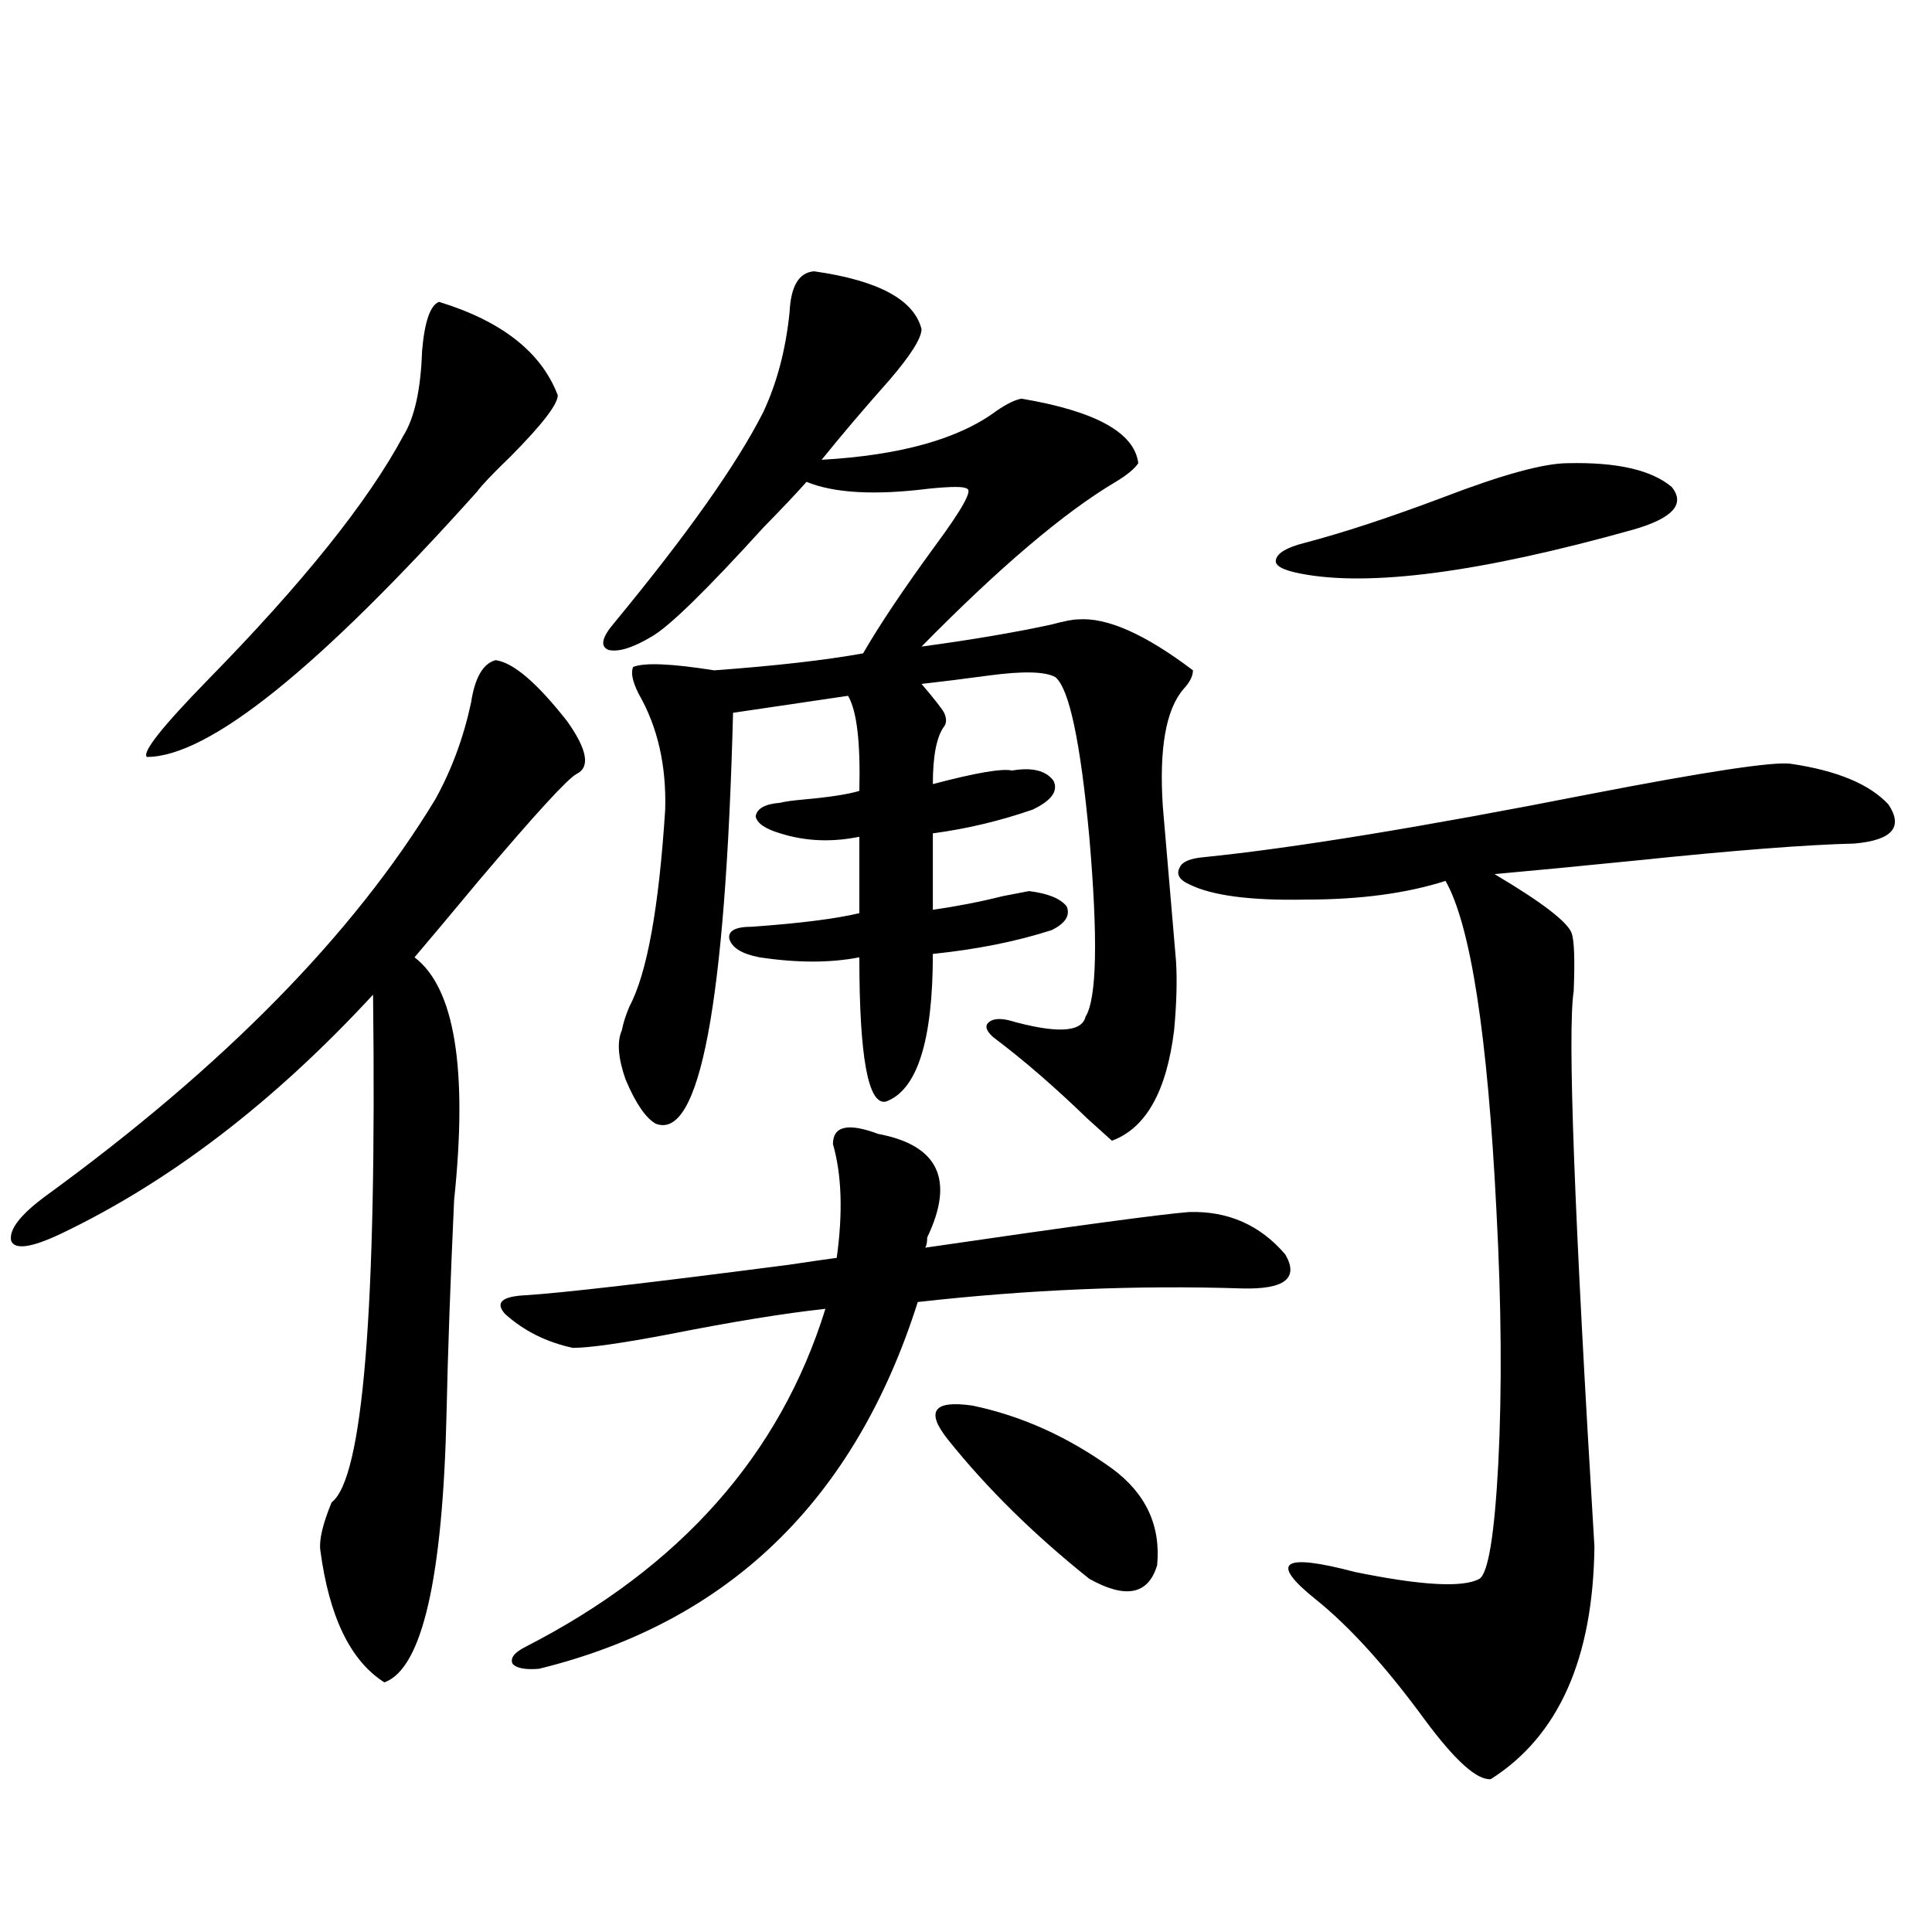
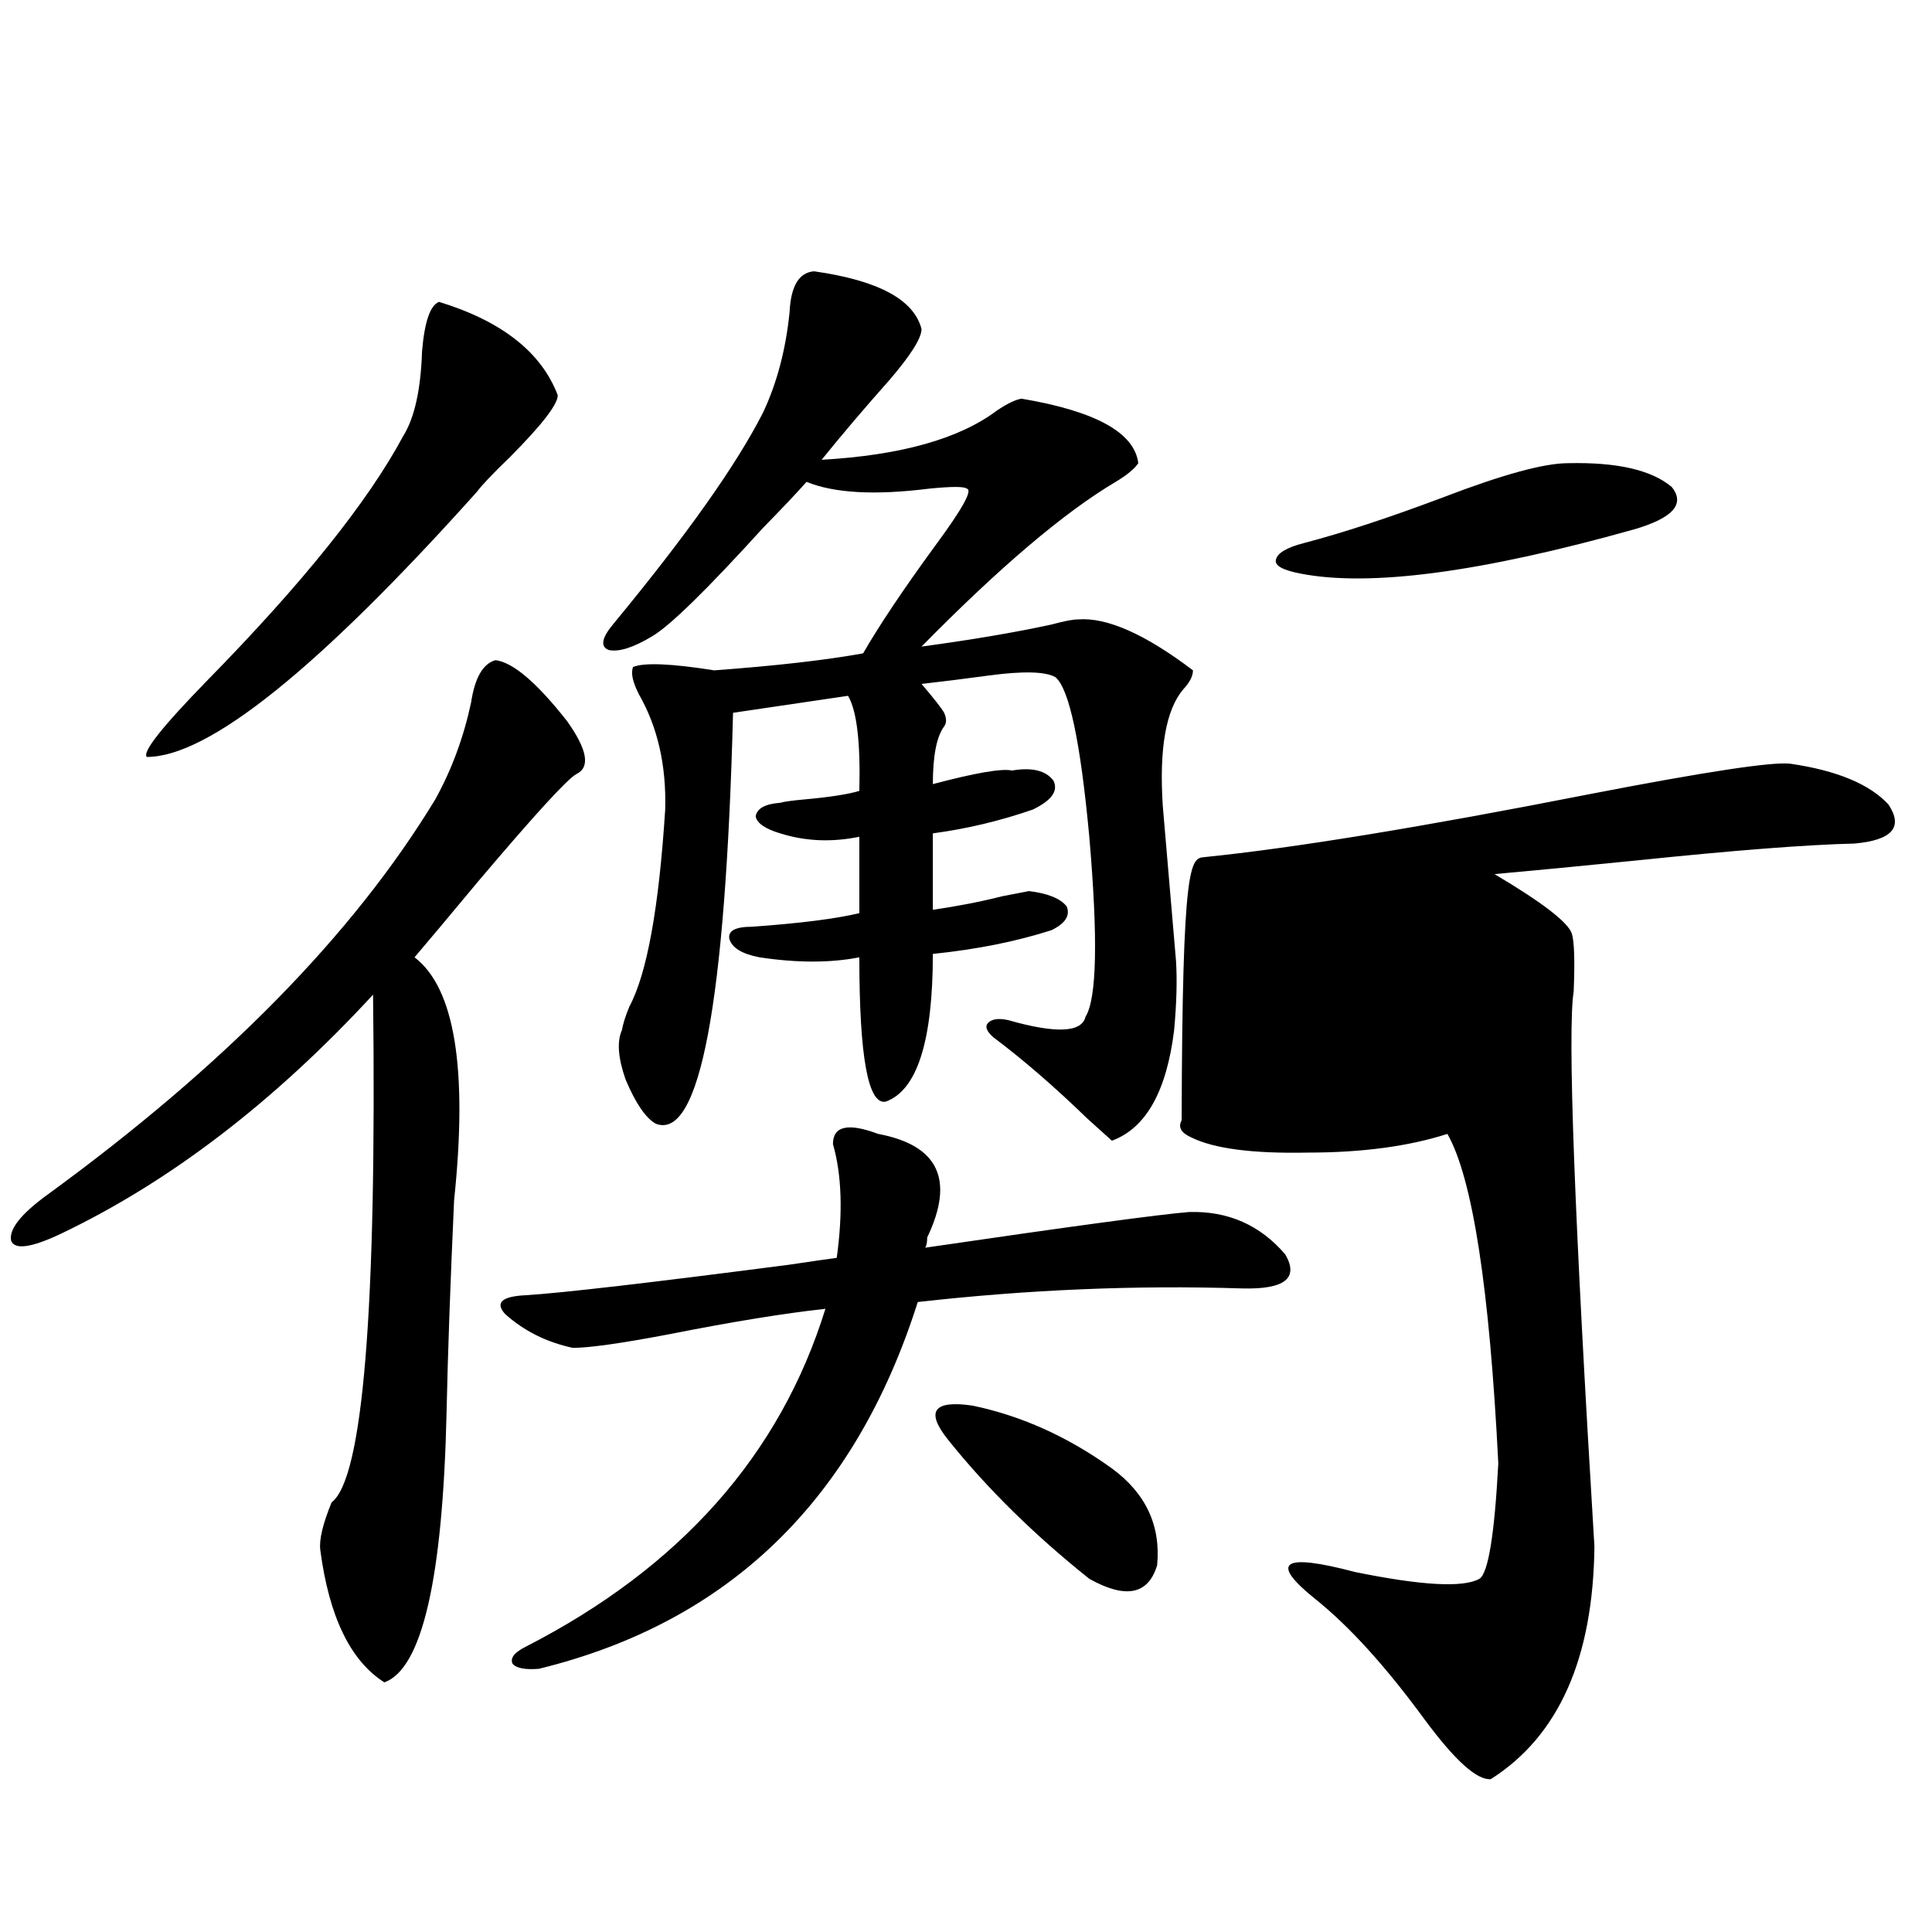
<svg xmlns="http://www.w3.org/2000/svg" version="1.1" id="图层_1" x="0px" y="0px" width="1000px" height="1000px" viewBox="0 0 1000 1000" enable-background="new 0 0 1000 1000" xml:space="preserve">
-   <path d="M256.506,341.696c9.101,1.181,21.463,11.728,37.072,31.641c10.396,14.653,12.027,23.73,4.878,27.246  c-4.558,2.348-21.463,20.805-50.73,55.371c-15.609,18.759-26.676,31.943-33.17,39.551c20.808,15.82,27.637,57.719,20.487,125.684  c-1.951,42.778-3.262,79.404-3.902,109.863c-1.951,86.133-12.683,132.715-32.194,139.746c-17.561-11.137-28.627-33.989-33.17-68.555  c-0.655-5.273,1.296-13.472,5.854-24.609c16.25-12.305,23.414-99.893,21.463-262.793c-51.386,55.673-105.363,96.982-161.947,123.926  c-14.969,7.031-23.414,8.212-25.365,3.516c-1.311-5.85,4.878-13.76,18.536-23.73c91.705-66.797,158.686-135.049,200.971-204.785  c8.445-15.23,14.634-31.929,18.536-50.098C245.774,350.787,249.997,343.453,256.506,341.696z M227.238,156.246  c32.515,9.97,53.002,26.079,61.462,48.34c0,4.697-8.14,15.244-24.39,31.641c-9.115,8.789-14.969,14.941-17.561,18.457  C164.801,346.09,107.882,391.793,76.022,391.793c-2.606-2.334,7.805-15.518,31.219-39.551  c49.42-50.386,83.245-92.573,101.461-126.563c5.854-9.366,9.101-24.019,9.756-43.945  C219.754,166.505,222.681,158.004,227.238,156.246z M454.55,586.91c31.219,5.864,39.664,23.73,25.365,53.613  c0,2.348-0.335,4.106-0.976,5.273c76.096-11.124,121.613-17.276,136.582-18.457c20.152-0.577,36.737,6.743,49.755,21.973  c7.149,12.305-0.335,18.169-22.438,17.578c-54.633-1.758-110.576,0.591-167.801,7.031  c-32.529,102.544-97.894,165.811-196.093,189.844c-7.164,0.577-11.707-0.302-13.658-2.637c-1.311-2.939,0.976-5.864,6.829-8.789  c79.998-41.006,131.704-99.316,155.118-174.902c-21.463,2.348-48.459,6.743-80.974,13.184c-24.725,4.697-41.31,7.031-49.755,7.031  c-13.658-2.925-25.365-8.789-35.121-17.578c-5.213-5.85-1.631-9.077,10.731-9.668c18.856-1.167,64.389-6.441,136.582-15.82  c11.707-1.758,19.832-2.925,24.39-3.516c3.247-23.428,2.592-43.066-1.951-58.887C431.136,582.818,438.94,581.06,454.55,586.91z   M557.962,320.602c14.954-1.167,34.786,7.622,59.511,26.367c0,2.939-1.631,6.152-4.878,9.668  c-9.115,10.547-12.683,30.762-10.731,60.645c3.902,45.703,6.174,72.373,6.829,79.98c0.641,9.97,0.32,21.973-0.976,36.035  c-3.902,31.641-14.634,50.688-32.194,57.129c-1.951-1.758-6.188-5.562-12.683-11.426c-16.92-16.397-33.17-30.459-48.779-42.188  c-3.262-2.925-4.237-5.273-2.927-7.031c1.951-2.334,5.519-2.925,10.731-1.758c24.71,7.031,38.048,6.455,39.999-1.758  c5.854-9.366,6.494-40.43,1.951-93.164c-4.558-49.219-10.411-76.753-17.561-82.617c-5.213-2.925-16.585-3.213-34.146-0.879  c-13.018,1.758-24.725,3.227-35.121,4.395c6.494,7.622,10.396,12.607,11.707,14.941c1.296,2.939,1.296,5.273,0,7.031  c-3.902,5.273-5.854,15.244-5.854,29.883c22.104-5.85,35.762-8.198,40.975-7.031c10.396-1.758,17.561,0,21.463,5.273  c2.592,5.273-0.976,10.259-10.731,14.941c-16.92,5.864-34.146,9.97-51.706,12.305v39.551c12.348-1.758,24.39-4.092,36.097-7.031  c5.854-1.167,10.396-2.046,13.658-2.637c9.756,1.181,16.25,3.818,19.512,7.91c1.951,4.697-0.655,8.789-7.805,12.305  c-18.216,5.864-38.703,9.97-61.462,12.305c0,45.126-8.14,70.615-24.39,76.465c-9.115,1.758-13.658-23.14-13.658-74.707  c-14.969,2.939-32.194,2.939-51.706,0c-9.115-1.758-14.313-4.971-15.609-9.668c-0.655-4.092,3.247-6.152,11.707-6.152  c24.71-1.758,43.246-4.092,55.608-7.031v-39.551c-14.313,2.939-27.972,2.348-40.975-1.758c-7.805-2.334-12.042-5.273-12.683-8.789  c0.641-4.092,4.878-6.441,12.683-7.031c1.951-0.577,6.174-1.167,12.683-1.758c13.003-1.167,22.438-2.637,28.292-4.395  c0.641-25.186-1.311-41.597-5.854-49.219l-59.511,8.789c-3.902,150.595-17.24,221.484-39.999,212.695  c-5.213-2.925-10.411-10.547-15.609-22.852c-3.902-11.124-4.558-19.624-1.951-25.488c0.641-3.516,1.951-7.608,3.902-12.305  c9.101-16.988,15.274-50.977,18.536-101.953c0.641-22.852-3.902-42.764-13.658-59.766c-3.262-6.441-4.237-11.124-2.927-14.063  c5.854-2.334,19.832-1.758,41.95,1.758c31.859-2.334,57.56-5.273,77.071-8.789c8.445-14.639,20.808-33.096,37.072-55.371  c14.299-19.336,19.832-29.292,16.585-29.883c-1.311-1.167-7.805-1.167-19.512,0c-27.972,3.516-49.114,2.348-63.413-3.516  c-5.213,5.864-12.683,13.774-22.438,23.73c-29.268,32.231-48.459,50.977-57.56,56.25c-9.756,5.864-17.24,8.212-22.438,7.031  c-4.558-1.758-3.582-6.441,2.927-14.063c37.713-45.703,63.413-82.027,77.071-108.984c7.149-15.23,11.707-32.52,13.658-51.855  c0.641-13.472,4.878-20.503,12.683-21.094c33.17,4.697,51.706,14.653,55.608,29.883c0,4.697-5.533,13.486-16.585,26.367  c-13.018,14.653-24.725,28.427-35.121,41.309c40.975-2.334,71.218-10.835,90.729-25.488c5.198-3.516,9.421-5.562,12.683-6.152  c38.368,6.455,58.535,17.578,60.486,33.398c-1.951,2.939-5.854,6.152-11.707,9.668c-26.676,15.82-60.166,44.248-100.485,85.254  c26.006-3.516,48.444-7.32,67.315-11.426C550.798,321.481,555.355,320.602,557.962,320.602z M575.522,760.055  c17.561,12.895,25.365,29.594,23.414,50.098c-4.558,15.244-16.265,17.578-35.121,7.031c-28.627-22.852-53.017-46.87-73.169-72.07  c-11.707-14.639-7.484-20.503,12.683-17.578C528.694,732.809,552.749,743.658,575.522,760.055z M623.326,443.649  c46.173-4.683,112.513-15.518,199.02-32.52c60.486-11.714,95.272-16.988,104.388-15.82c24.055,3.516,40.975,10.547,50.73,21.094  c7.805,11.728,1.951,18.457-17.561,20.215c-24.725,0.591-62.438,3.516-113.168,8.789c-29.268,2.939-53.657,5.273-73.169,7.031  c24.71,14.653,38.048,24.912,39.999,30.762c1.296,4.106,1.616,14.063,0.976,29.883c-3.262,20.517,0.32,116.318,10.731,287.402  c-0.655,58.008-18.536,98.135-53.657,120.41c-7.164,0.577-18.536-9.668-34.146-30.761c-20.167-27.548-39.023-48.34-56.584-62.402  c-24.069-19.336-17.24-24.019,20.487-14.063c34.466,7.031,55.929,8.212,64.389,3.516c4.543-2.925,7.805-22.852,9.756-59.766  c1.951-38.672,1.616-82.315-0.976-130.957c-4.558-90.816-13.338-147.656-26.341-170.508c-20.167,6.455-44.236,9.668-72.193,9.668  c-28.627,0.591-48.779-2.046-60.486-7.91c-5.213-2.334-6.829-5.273-4.878-8.789C611.939,445.997,616.162,444.239,623.326,443.649z   M811.614,239.742c25.365-0.577,43.246,3.516,53.657,12.305c7.149,8.789,0.641,16.123-19.512,21.973  c-79.357,22.275-136.917,29.883-172.679,22.852c-9.115-1.758-13.338-4.092-12.683-7.031c0.641-3.516,5.519-6.441,14.634-8.789  c20.152-5.273,44.222-13.184,72.193-23.73C777.789,245.606,799.252,239.742,811.614,239.742z" />
+   <path d="M256.506,341.696c9.101,1.181,21.463,11.728,37.072,31.641c10.396,14.653,12.027,23.73,4.878,27.246  c-4.558,2.348-21.463,20.805-50.73,55.371c-15.609,18.759-26.676,31.943-33.17,39.551c20.808,15.82,27.637,57.719,20.487,125.684  c-1.951,42.778-3.262,79.404-3.902,109.863c-1.951,86.133-12.683,132.715-32.194,139.746c-17.561-11.137-28.627-33.989-33.17-68.555  c-0.655-5.273,1.296-13.472,5.854-24.609c16.25-12.305,23.414-99.893,21.463-262.793c-51.386,55.673-105.363,96.982-161.947,123.926  c-14.969,7.031-23.414,8.212-25.365,3.516c-1.311-5.85,4.878-13.76,18.536-23.73c91.705-66.797,158.686-135.049,200.971-204.785  c8.445-15.23,14.634-31.929,18.536-50.098C245.774,350.787,249.997,343.453,256.506,341.696z M227.238,156.246  c32.515,9.97,53.002,26.079,61.462,48.34c0,4.697-8.14,15.244-24.39,31.641c-9.115,8.789-14.969,14.941-17.561,18.457  C164.801,346.09,107.882,391.793,76.022,391.793c-2.606-2.334,7.805-15.518,31.219-39.551  c49.42-50.386,83.245-92.573,101.461-126.563c5.854-9.366,9.101-24.019,9.756-43.945  C219.754,166.505,222.681,158.004,227.238,156.246z M454.55,586.91c31.219,5.864,39.664,23.73,25.365,53.613  c0,2.348-0.335,4.106-0.976,5.273c76.096-11.124,121.613-17.276,136.582-18.457c20.152-0.577,36.737,6.743,49.755,21.973  c7.149,12.305-0.335,18.169-22.438,17.578c-54.633-1.758-110.576,0.591-167.801,7.031  c-32.529,102.544-97.894,165.811-196.093,189.844c-7.164,0.577-11.707-0.302-13.658-2.637c-1.311-2.939,0.976-5.864,6.829-8.789  c79.998-41.006,131.704-99.316,155.118-174.902c-21.463,2.348-48.459,6.743-80.974,13.184c-24.725,4.697-41.31,7.031-49.755,7.031  c-13.658-2.925-25.365-8.789-35.121-17.578c-5.213-5.85-1.631-9.077,10.731-9.668c18.856-1.167,64.389-6.441,136.582-15.82  c11.707-1.758,19.832-2.925,24.39-3.516c3.247-23.428,2.592-43.066-1.951-58.887C431.136,582.818,438.94,581.06,454.55,586.91z   M557.962,320.602c14.954-1.167,34.786,7.622,59.511,26.367c0,2.939-1.631,6.152-4.878,9.668  c-9.115,10.547-12.683,30.762-10.731,60.645c3.902,45.703,6.174,72.373,6.829,79.98c0.641,9.97,0.32,21.973-0.976,36.035  c-3.902,31.641-14.634,50.688-32.194,57.129c-1.951-1.758-6.188-5.562-12.683-11.426c-16.92-16.397-33.17-30.459-48.779-42.188  c-3.262-2.925-4.237-5.273-2.927-7.031c1.951-2.334,5.519-2.925,10.731-1.758c24.71,7.031,38.048,6.455,39.999-1.758  c5.854-9.366,6.494-40.43,1.951-93.164c-4.558-49.219-10.411-76.753-17.561-82.617c-5.213-2.925-16.585-3.213-34.146-0.879  c-13.018,1.758-24.725,3.227-35.121,4.395c6.494,7.622,10.396,12.607,11.707,14.941c1.296,2.939,1.296,5.273,0,7.031  c-3.902,5.273-5.854,15.244-5.854,29.883c22.104-5.85,35.762-8.198,40.975-7.031c10.396-1.758,17.561,0,21.463,5.273  c2.592,5.273-0.976,10.259-10.731,14.941c-16.92,5.864-34.146,9.97-51.706,12.305v39.551c12.348-1.758,24.39-4.092,36.097-7.031  c5.854-1.167,10.396-2.046,13.658-2.637c9.756,1.181,16.25,3.818,19.512,7.91c1.951,4.697-0.655,8.789-7.805,12.305  c-18.216,5.864-38.703,9.97-61.462,12.305c0,45.126-8.14,70.615-24.39,76.465c-9.115,1.758-13.658-23.14-13.658-74.707  c-14.969,2.939-32.194,2.939-51.706,0c-9.115-1.758-14.313-4.971-15.609-9.668c-0.655-4.092,3.247-6.152,11.707-6.152  c24.71-1.758,43.246-4.092,55.608-7.031v-39.551c-14.313,2.939-27.972,2.348-40.975-1.758c-7.805-2.334-12.042-5.273-12.683-8.789  c0.641-4.092,4.878-6.441,12.683-7.031c1.951-0.577,6.174-1.167,12.683-1.758c13.003-1.167,22.438-2.637,28.292-4.395  c0.641-25.186-1.311-41.597-5.854-49.219l-59.511,8.789c-3.902,150.595-17.24,221.484-39.999,212.695  c-5.213-2.925-10.411-10.547-15.609-22.852c-3.902-11.124-4.558-19.624-1.951-25.488c0.641-3.516,1.951-7.608,3.902-12.305  c9.101-16.988,15.274-50.977,18.536-101.953c0.641-22.852-3.902-42.764-13.658-59.766c-3.262-6.441-4.237-11.124-2.927-14.063  c5.854-2.334,19.832-1.758,41.95,1.758c31.859-2.334,57.56-5.273,77.071-8.789c8.445-14.639,20.808-33.096,37.072-55.371  c14.299-19.336,19.832-29.292,16.585-29.883c-1.311-1.167-7.805-1.167-19.512,0c-27.972,3.516-49.114,2.348-63.413-3.516  c-5.213,5.864-12.683,13.774-22.438,23.73c-29.268,32.231-48.459,50.977-57.56,56.25c-9.756,5.864-17.24,8.212-22.438,7.031  c-4.558-1.758-3.582-6.441,2.927-14.063c37.713-45.703,63.413-82.027,77.071-108.984c7.149-15.23,11.707-32.52,13.658-51.855  c0.641-13.472,4.878-20.503,12.683-21.094c33.17,4.697,51.706,14.653,55.608,29.883c0,4.697-5.533,13.486-16.585,26.367  c-13.018,14.653-24.725,28.427-35.121,41.309c40.975-2.334,71.218-10.835,90.729-25.488c5.198-3.516,9.421-5.562,12.683-6.152  c38.368,6.455,58.535,17.578,60.486,33.398c-1.951,2.939-5.854,6.152-11.707,9.668c-26.676,15.82-60.166,44.248-100.485,85.254  c26.006-3.516,48.444-7.32,67.315-11.426C550.798,321.481,555.355,320.602,557.962,320.602z M575.522,760.055  c17.561,12.895,25.365,29.594,23.414,50.098c-4.558,15.244-16.265,17.578-35.121,7.031c-28.627-22.852-53.017-46.87-73.169-72.07  c-11.707-14.639-7.484-20.503,12.683-17.578C528.694,732.809,552.749,743.658,575.522,760.055z M623.326,443.649  c46.173-4.683,112.513-15.518,199.02-32.52c60.486-11.714,95.272-16.988,104.388-15.82c24.055,3.516,40.975,10.547,50.73,21.094  c7.805,11.728,1.951,18.457-17.561,20.215c-24.725,0.591-62.438,3.516-113.168,8.789c-29.268,2.939-53.657,5.273-73.169,7.031  c24.71,14.653,38.048,24.912,39.999,30.762c1.296,4.106,1.616,14.063,0.976,29.883c-3.262,20.517,0.32,116.318,10.731,287.402  c-0.655,58.008-18.536,98.135-53.657,120.41c-7.164,0.577-18.536-9.668-34.146-30.761c-20.167-27.548-39.023-48.34-56.584-62.402  c-24.069-19.336-17.24-24.019,20.487-14.063c34.466,7.031,55.929,8.212,64.389,3.516c4.543-2.925,7.805-22.852,9.756-59.766  c-4.558-90.816-13.338-147.656-26.341-170.508c-20.167,6.455-44.236,9.668-72.193,9.668  c-28.627,0.591-48.779-2.046-60.486-7.91c-5.213-2.334-6.829-5.273-4.878-8.789C611.939,445.997,616.162,444.239,623.326,443.649z   M811.614,239.742c25.365-0.577,43.246,3.516,53.657,12.305c7.149,8.789,0.641,16.123-19.512,21.973  c-79.357,22.275-136.917,29.883-172.679,22.852c-9.115-1.758-13.338-4.092-12.683-7.031c0.641-3.516,5.519-6.441,14.634-8.789  c20.152-5.273,44.222-13.184,72.193-23.73C777.789,245.606,799.252,239.742,811.614,239.742z" />
</svg>